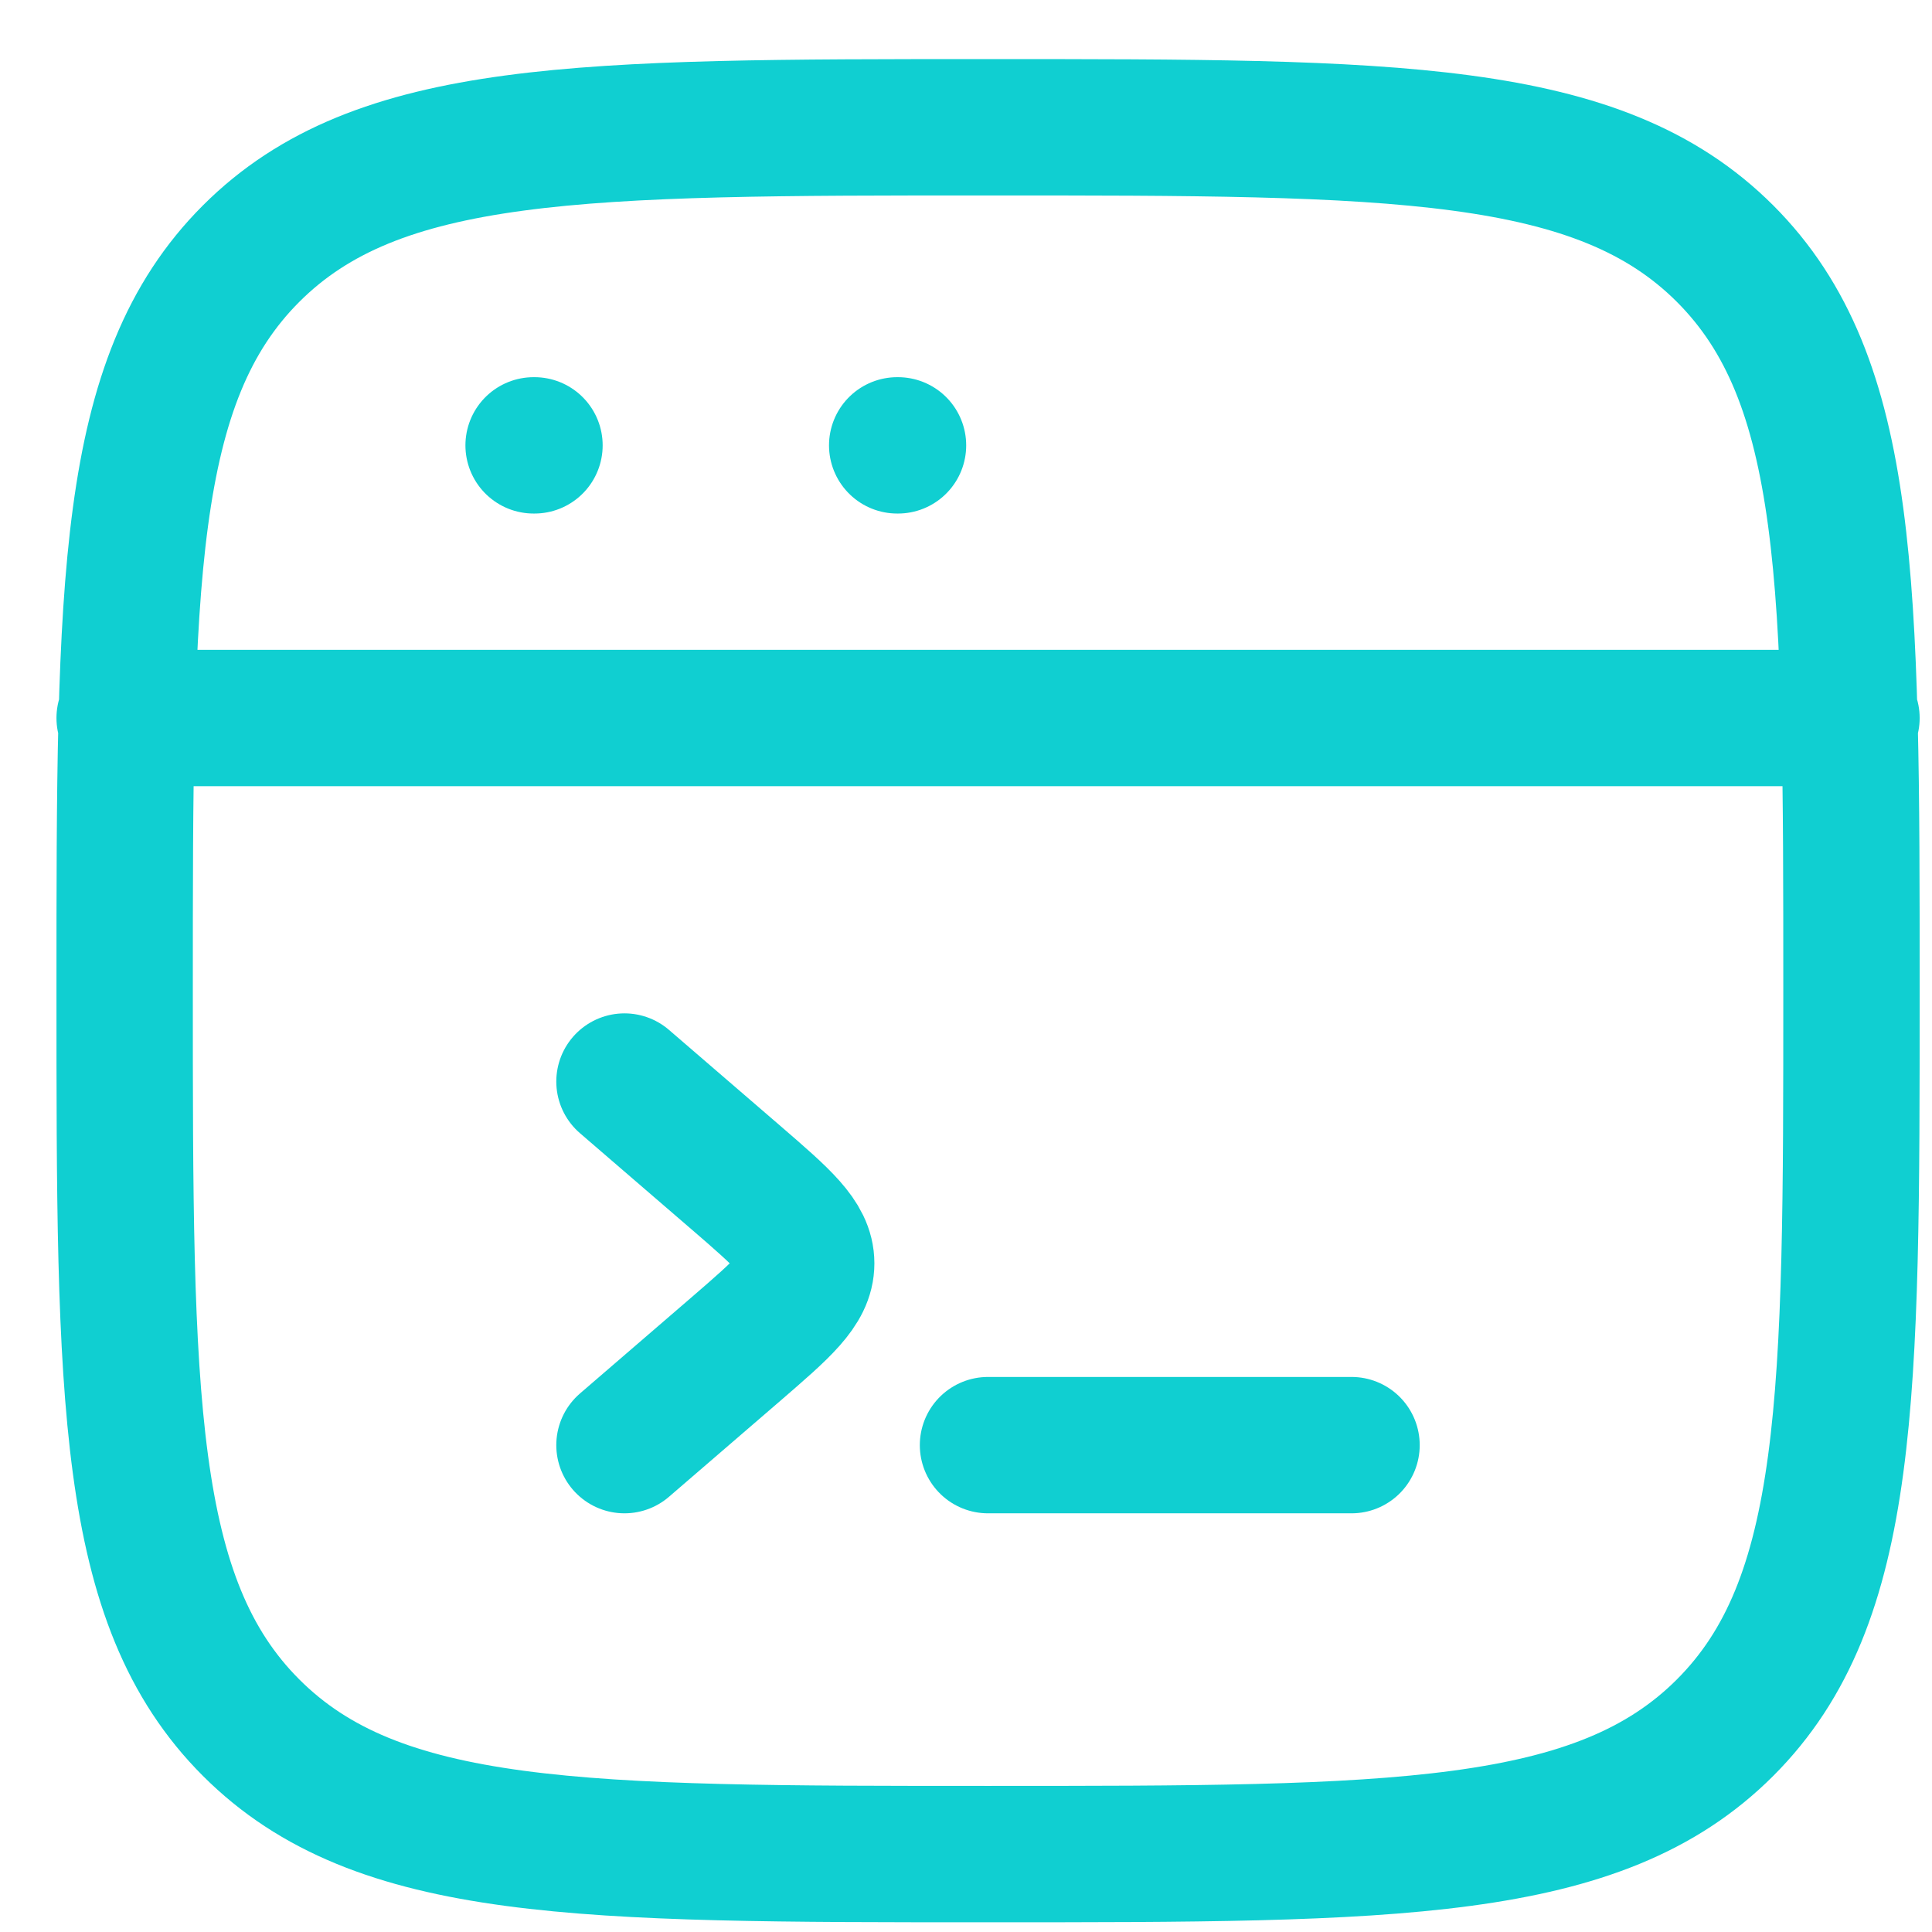
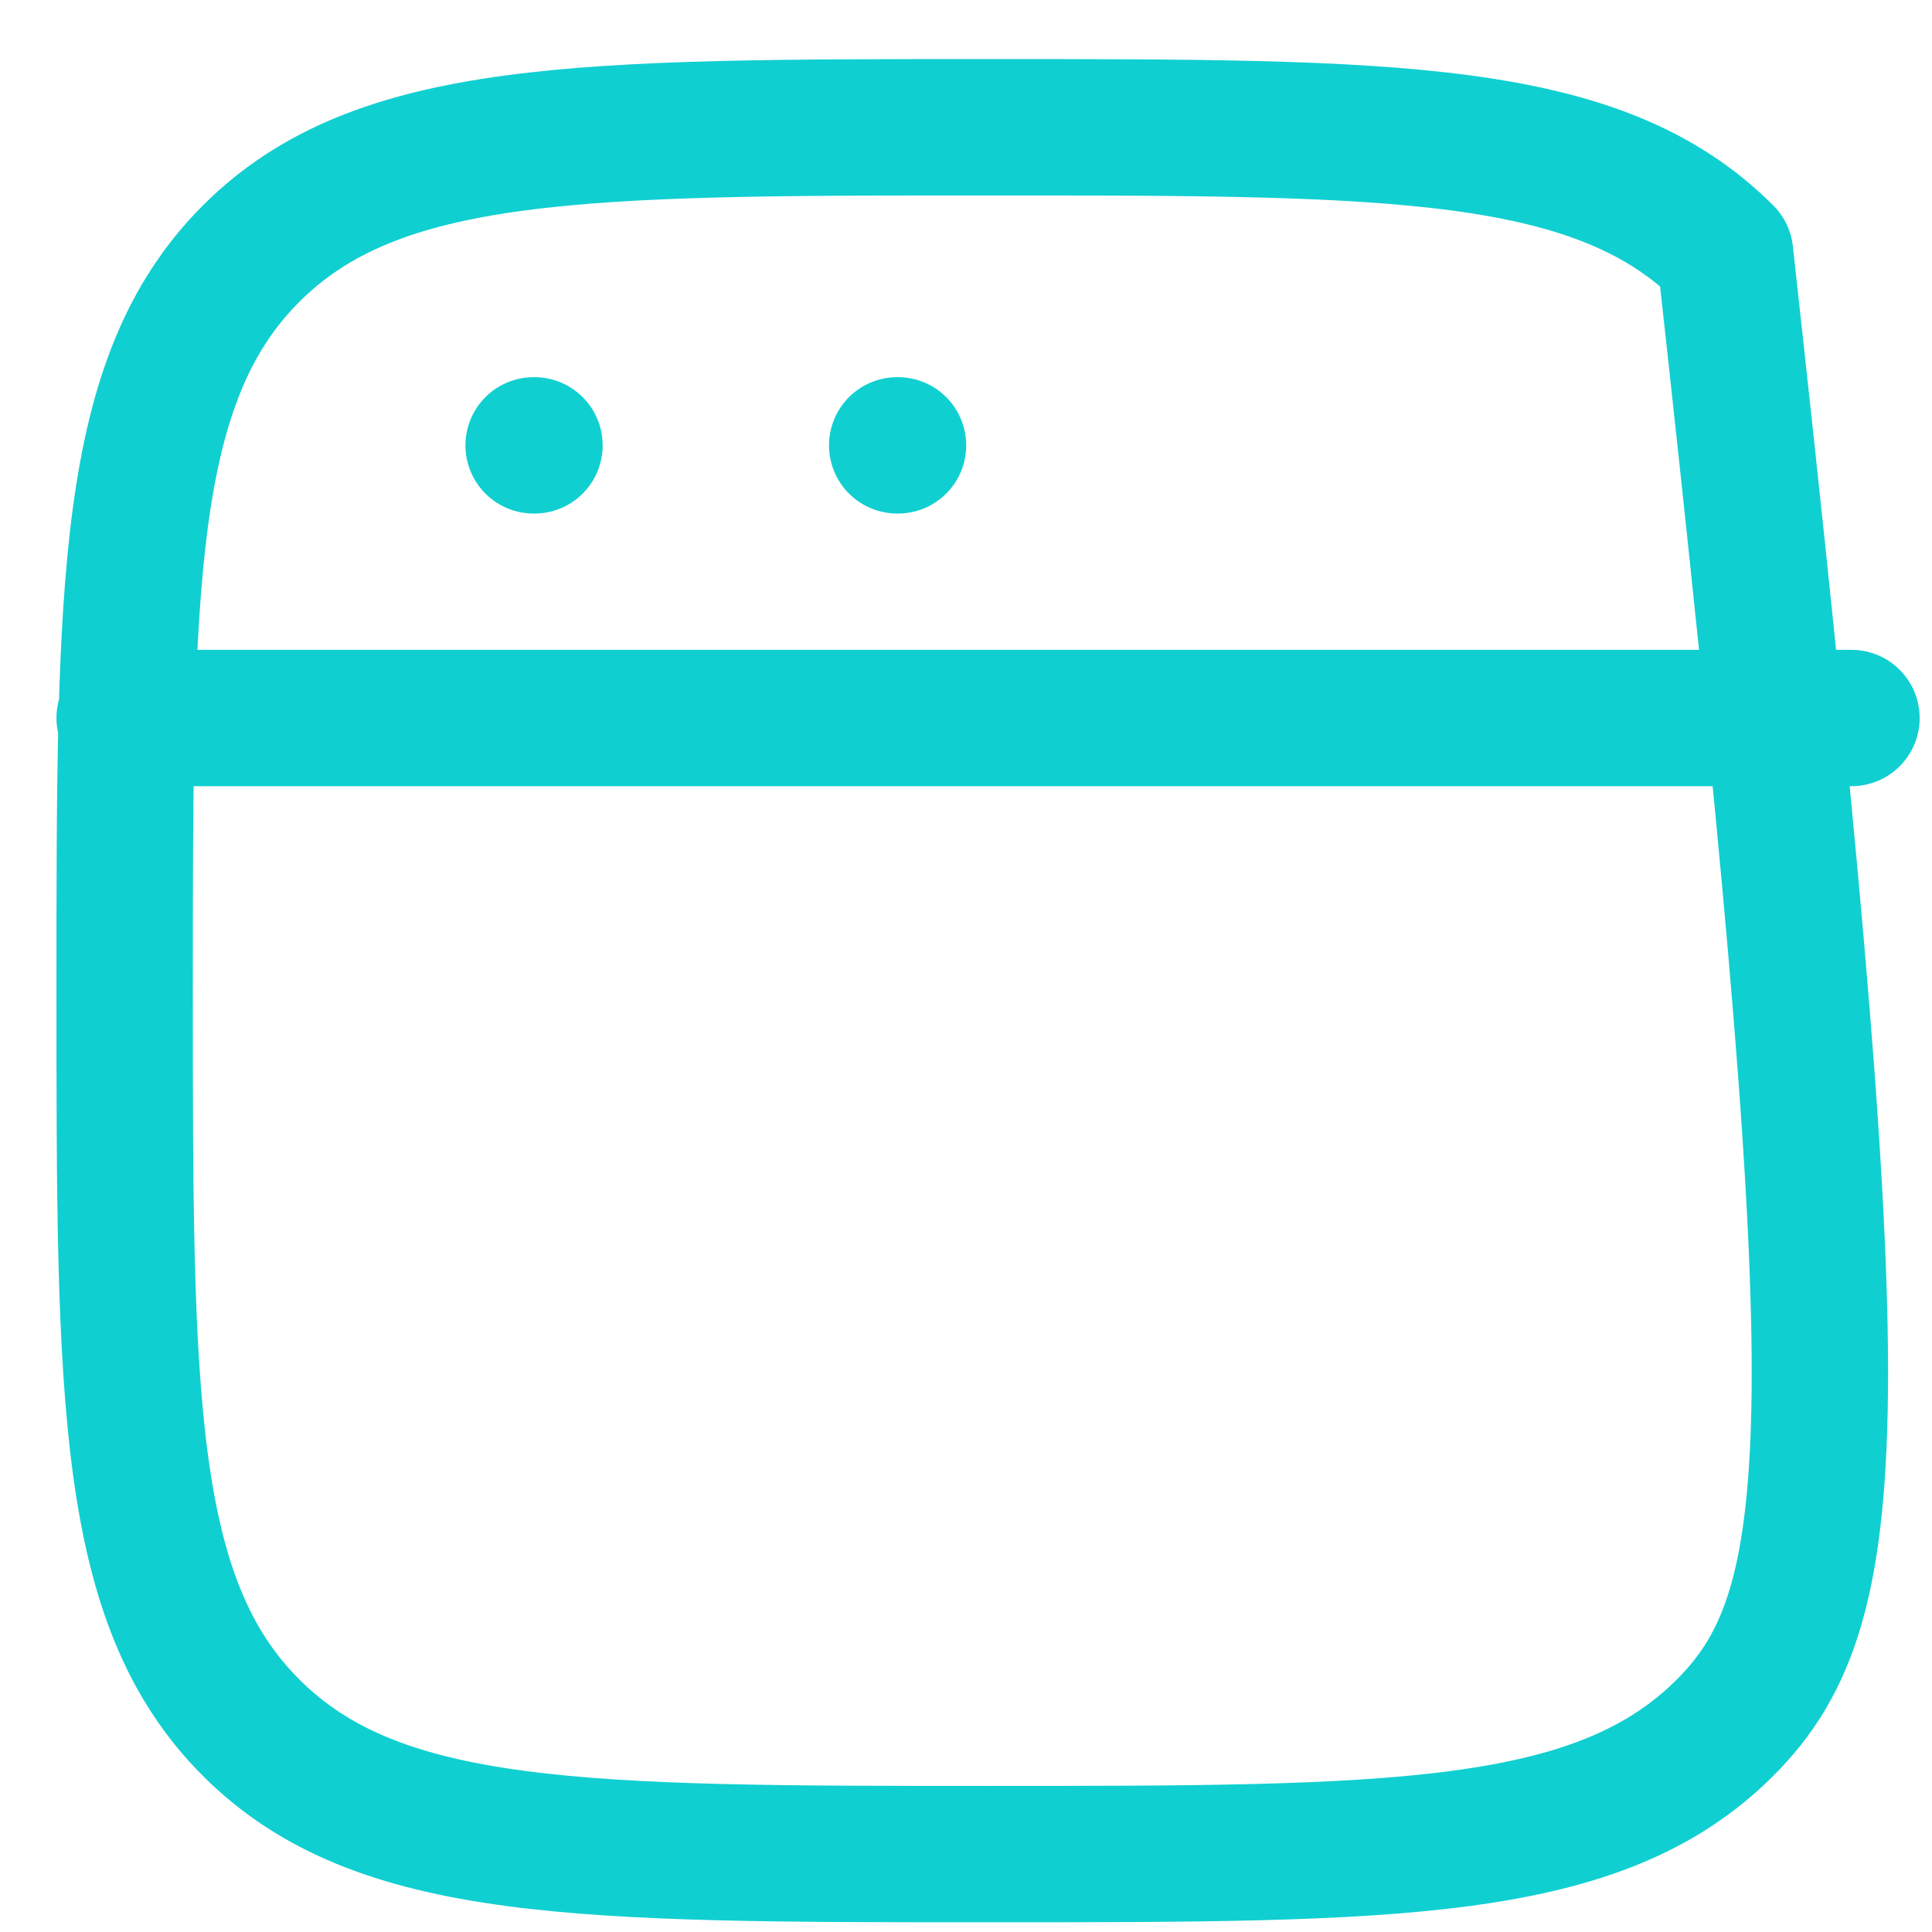
<svg xmlns="http://www.w3.org/2000/svg" width="31" height="31" viewBox="0 0 31 31" fill="none">
-   <path d="M2 11.521H29.708M8.562 7.146H8.576M14.396 7.146H14.409M2 15.896C2 9.366 2 6.099 4.029 4.07C6.057 2.042 9.322 2.042 15.854 2.042C22.385 2.042 25.651 2.042 27.68 4.07C29.708 6.099 29.708 9.364 29.708 15.896C29.708 22.426 29.708 25.693 27.68 27.721C25.651 29.75 22.386 29.75 15.854 29.75C9.324 29.75 6.057 29.75 4.029 27.721C2 25.693 2 22.428 2 15.896Z" stroke="#10CFD1" stroke-width="2.188" stroke-linecap="round" stroke-linejoin="round" />
-   <path d="M10.02 17.354L11.809 18.896C12.56 19.545 12.936 19.868 12.936 20.271C12.936 20.673 12.56 20.997 11.809 21.646L10.02 23.188M15.853 23.188H21.686" stroke="#10CFD1" stroke-width="2.188" stroke-linecap="round" stroke-linejoin="round" />
+   <path d="M2 11.521H29.708M8.562 7.146H8.576M14.396 7.146H14.409M2 15.896C2 9.366 2 6.099 4.029 4.07C6.057 2.042 9.322 2.042 15.854 2.042C22.385 2.042 25.651 2.042 27.68 4.07C29.708 22.426 29.708 25.693 27.68 27.721C25.651 29.75 22.386 29.75 15.854 29.75C9.324 29.75 6.057 29.75 4.029 27.721C2 25.693 2 22.428 2 15.896Z" stroke="#10CFD1" stroke-width="2.188" stroke-linecap="round" stroke-linejoin="round" />
</svg>